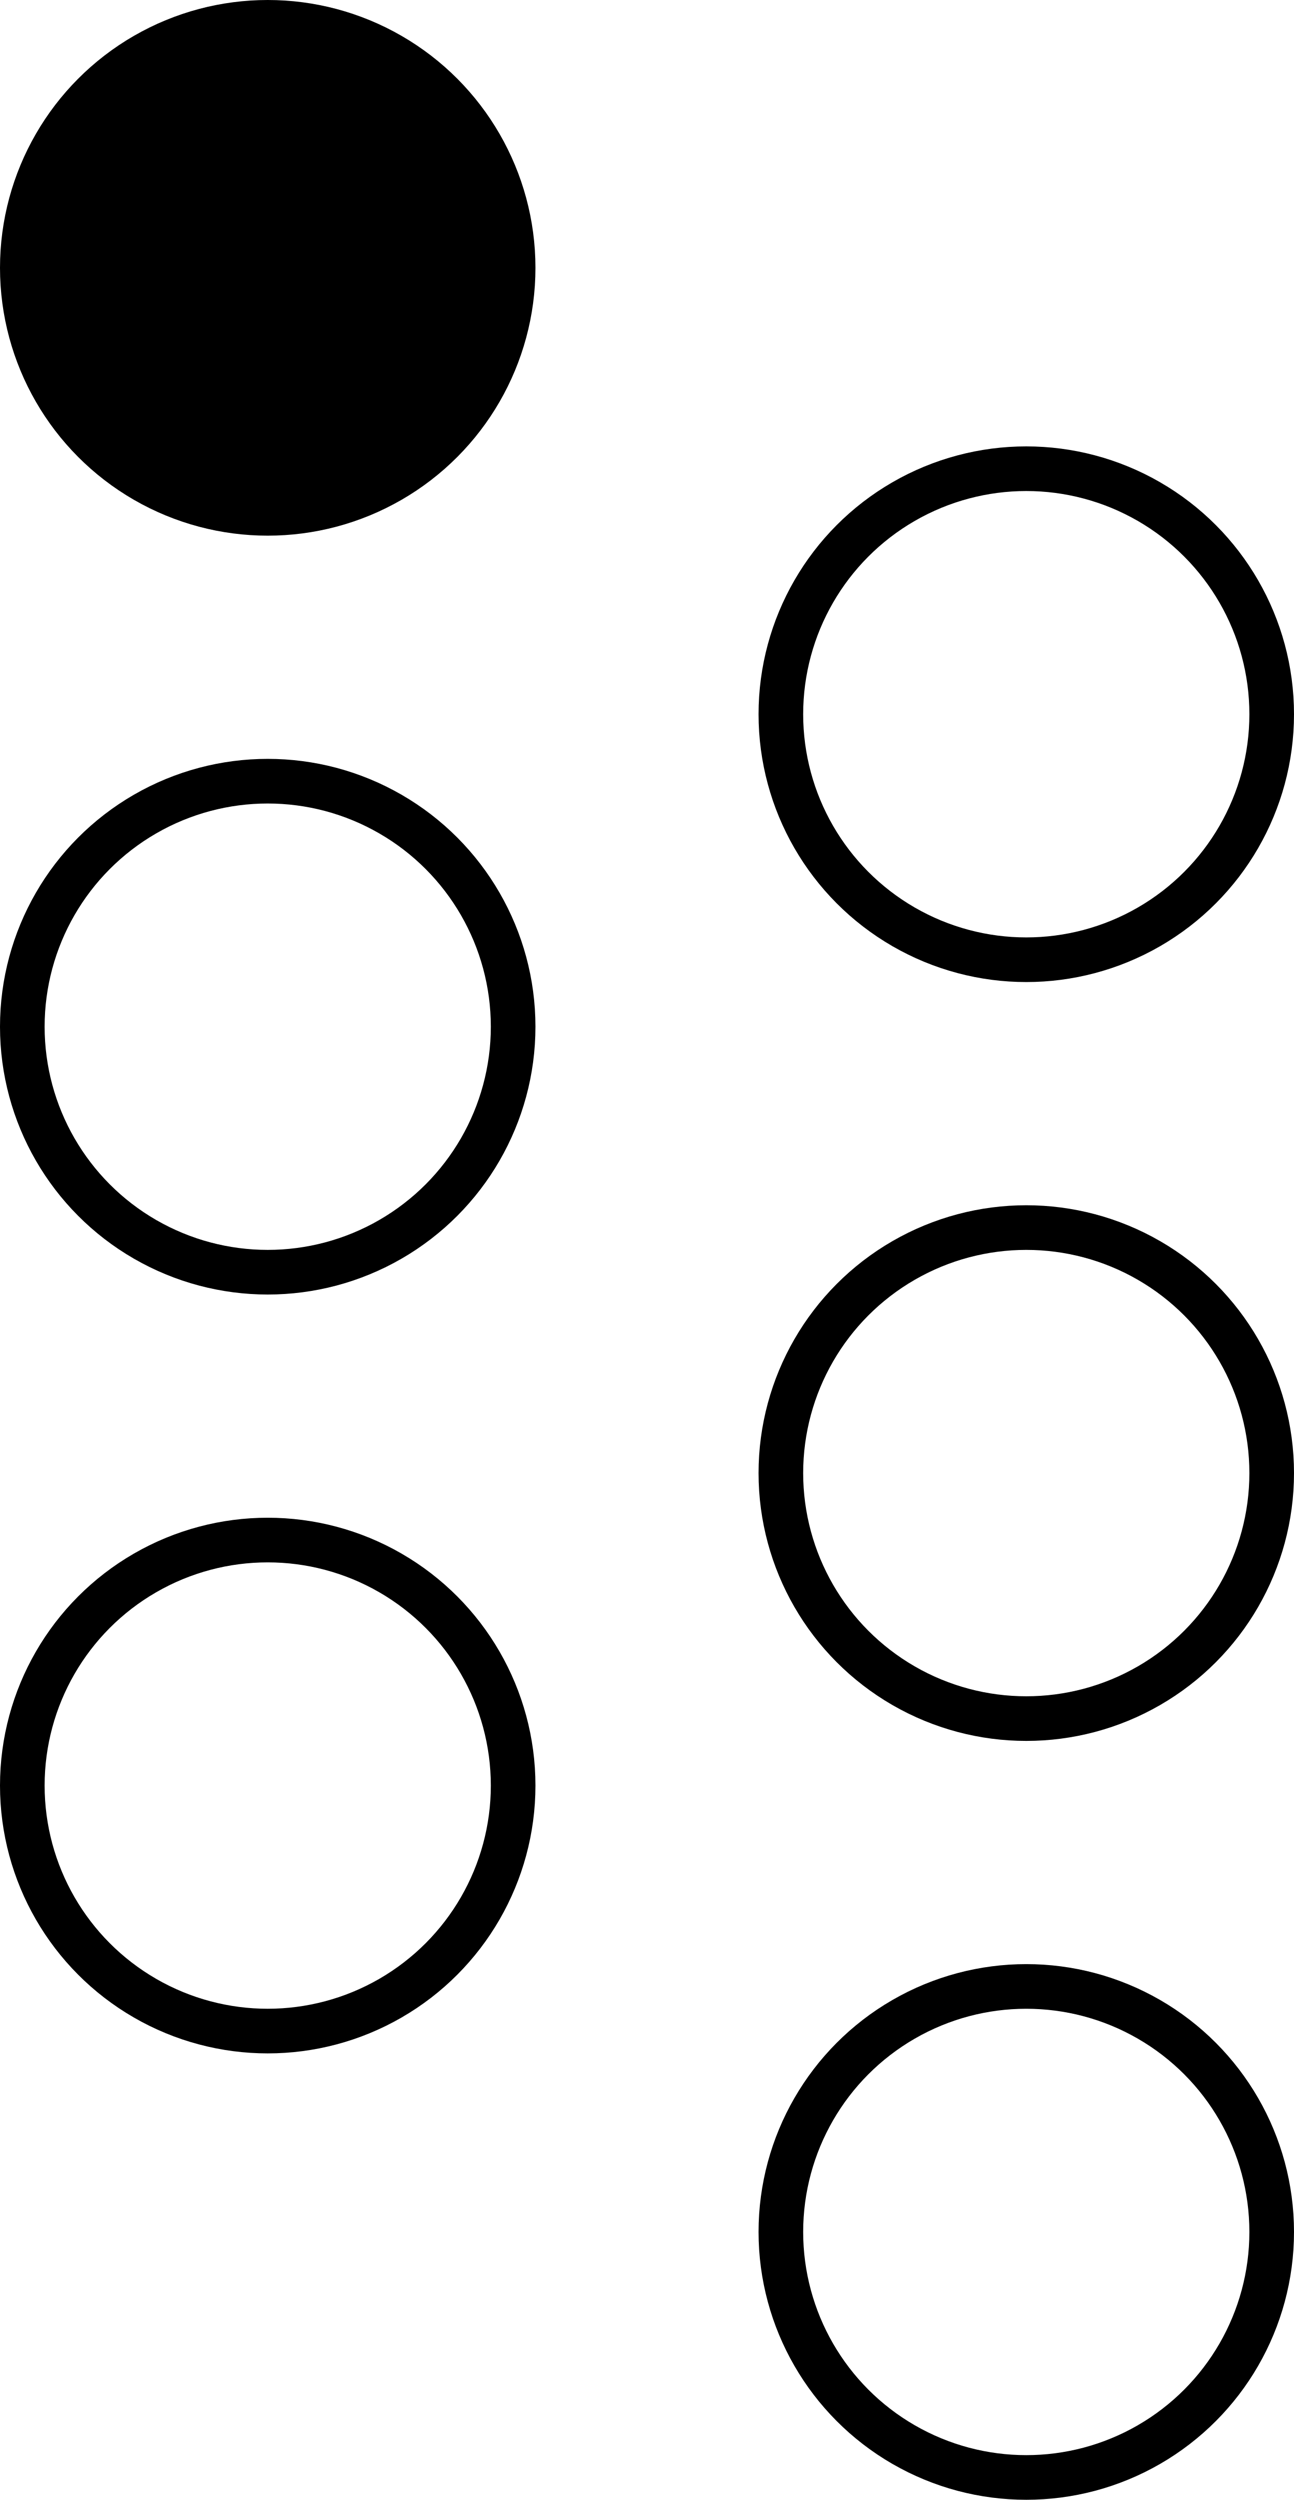
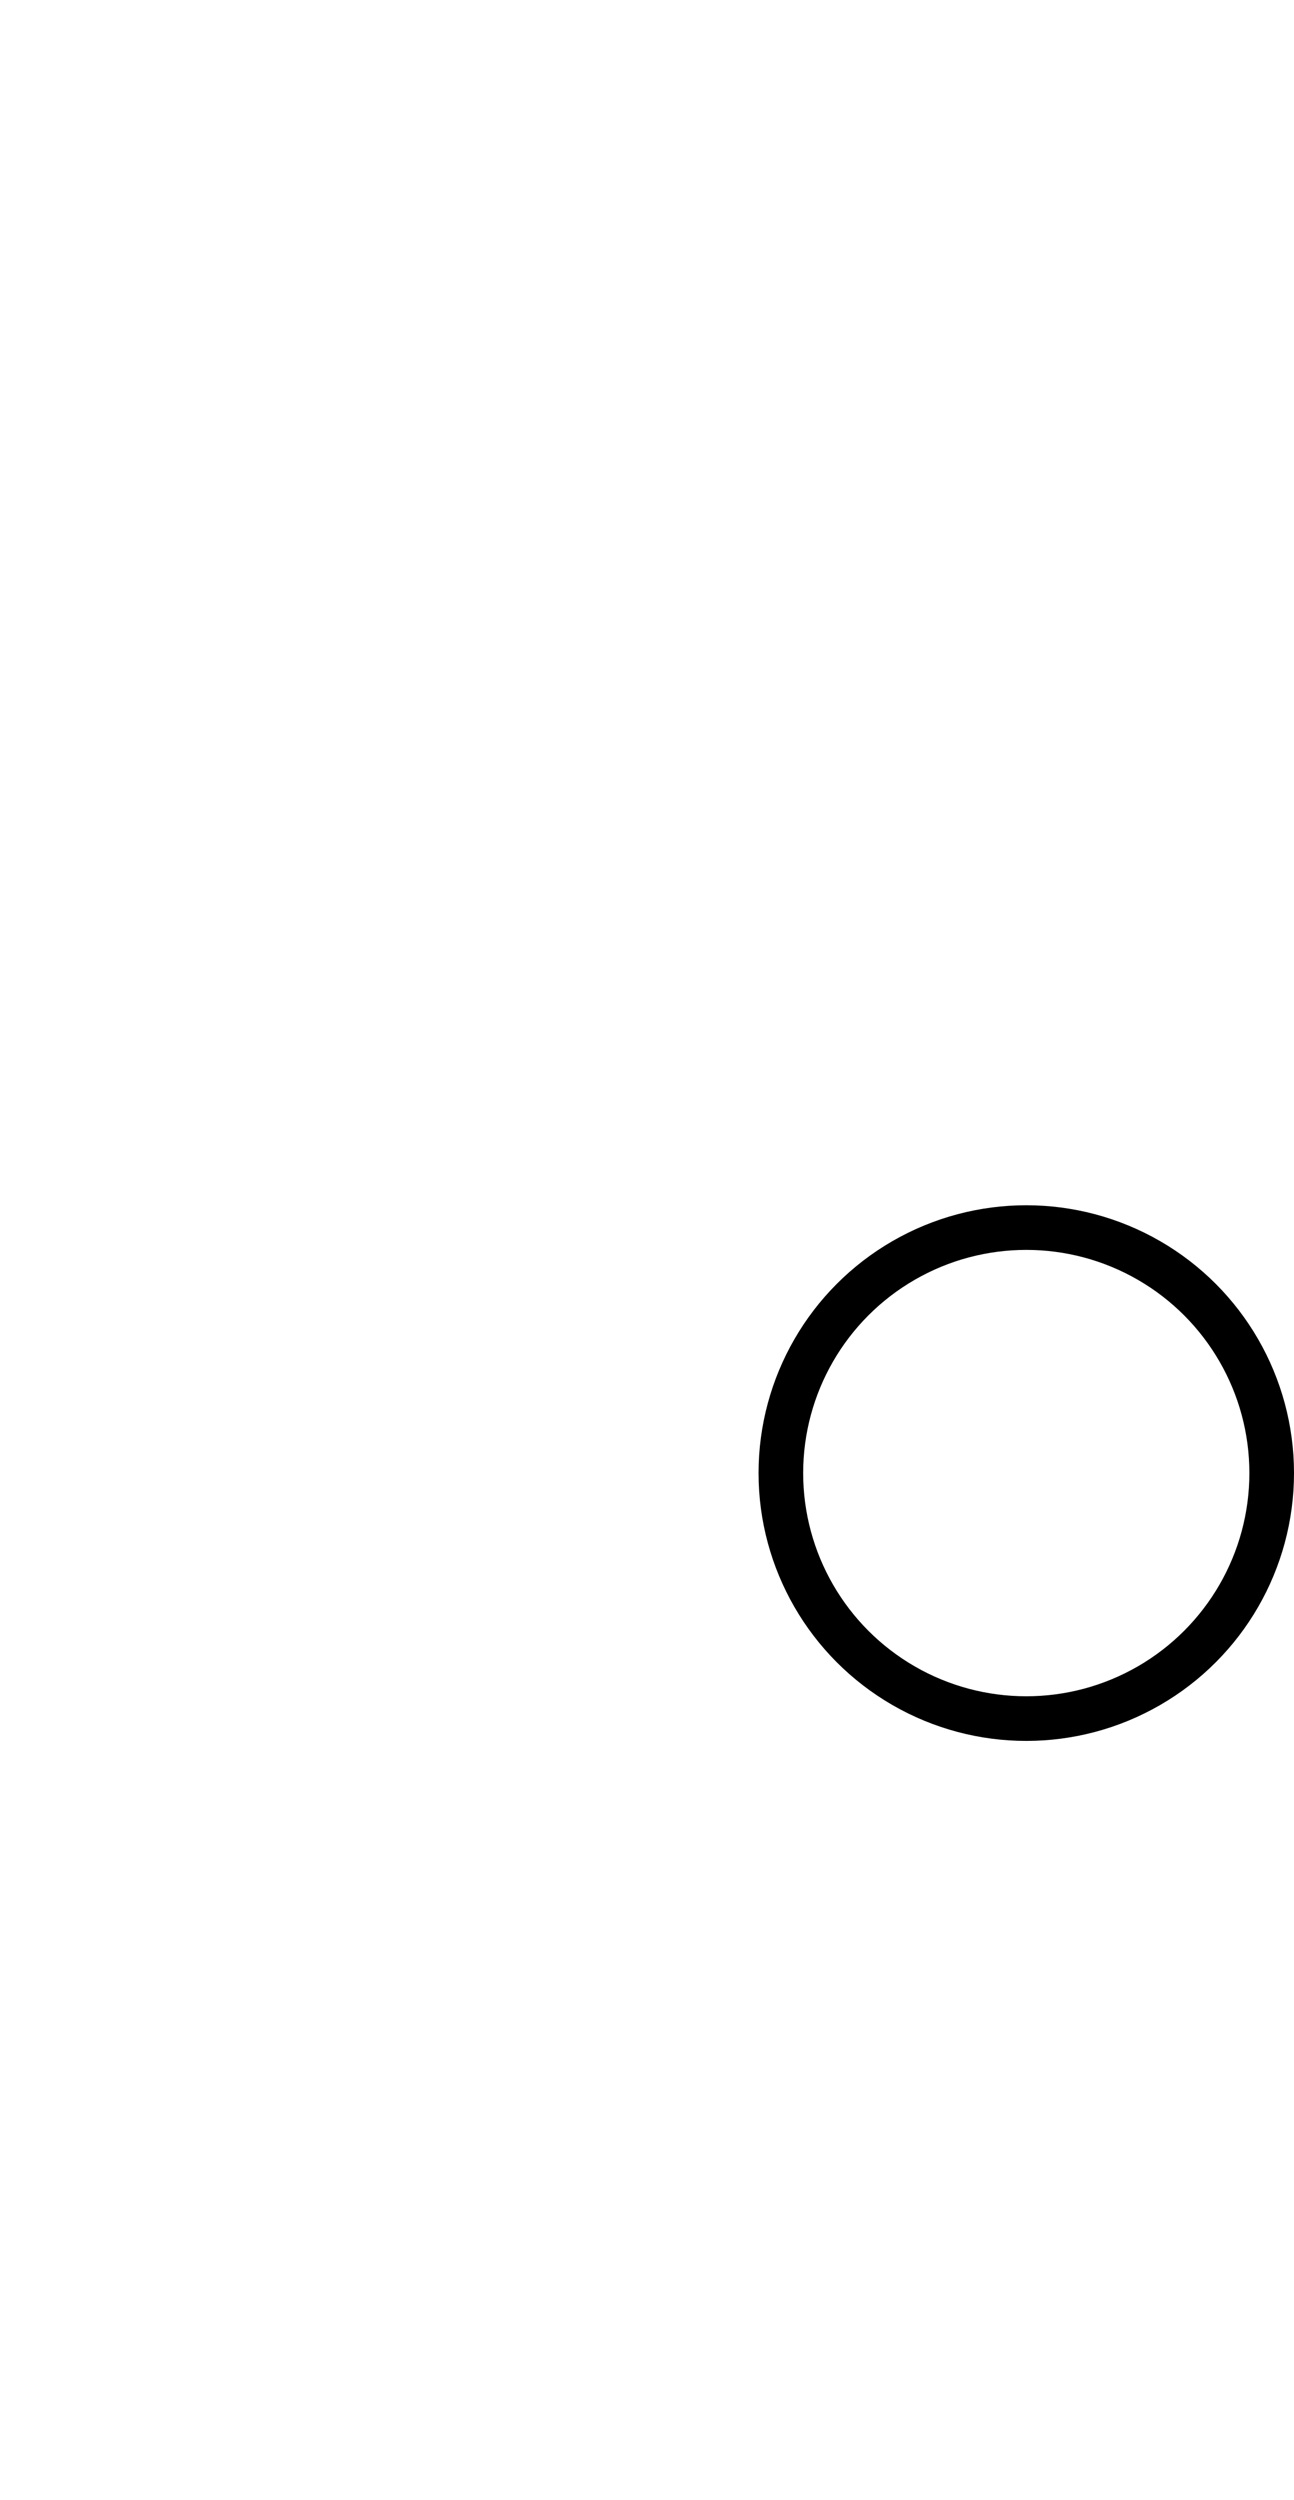
<svg xmlns="http://www.w3.org/2000/svg" width="29" height="56" viewBox="0 0 29 56" fill="none">
-   <circle cx="6" cy="6" r="6" fill="black" />
-   <circle cx="23" cy="16" r="5.5" stroke="black" />
-   <circle cx="6" cy="23" r="5.5" stroke="black" />
  <circle cx="23" cy="33" r="5.5" stroke="black" />
-   <circle cx="6" cy="40" r="5.5" stroke="black" />
-   <circle cx="23" cy="50" r="5.5" stroke="black" />
</svg>